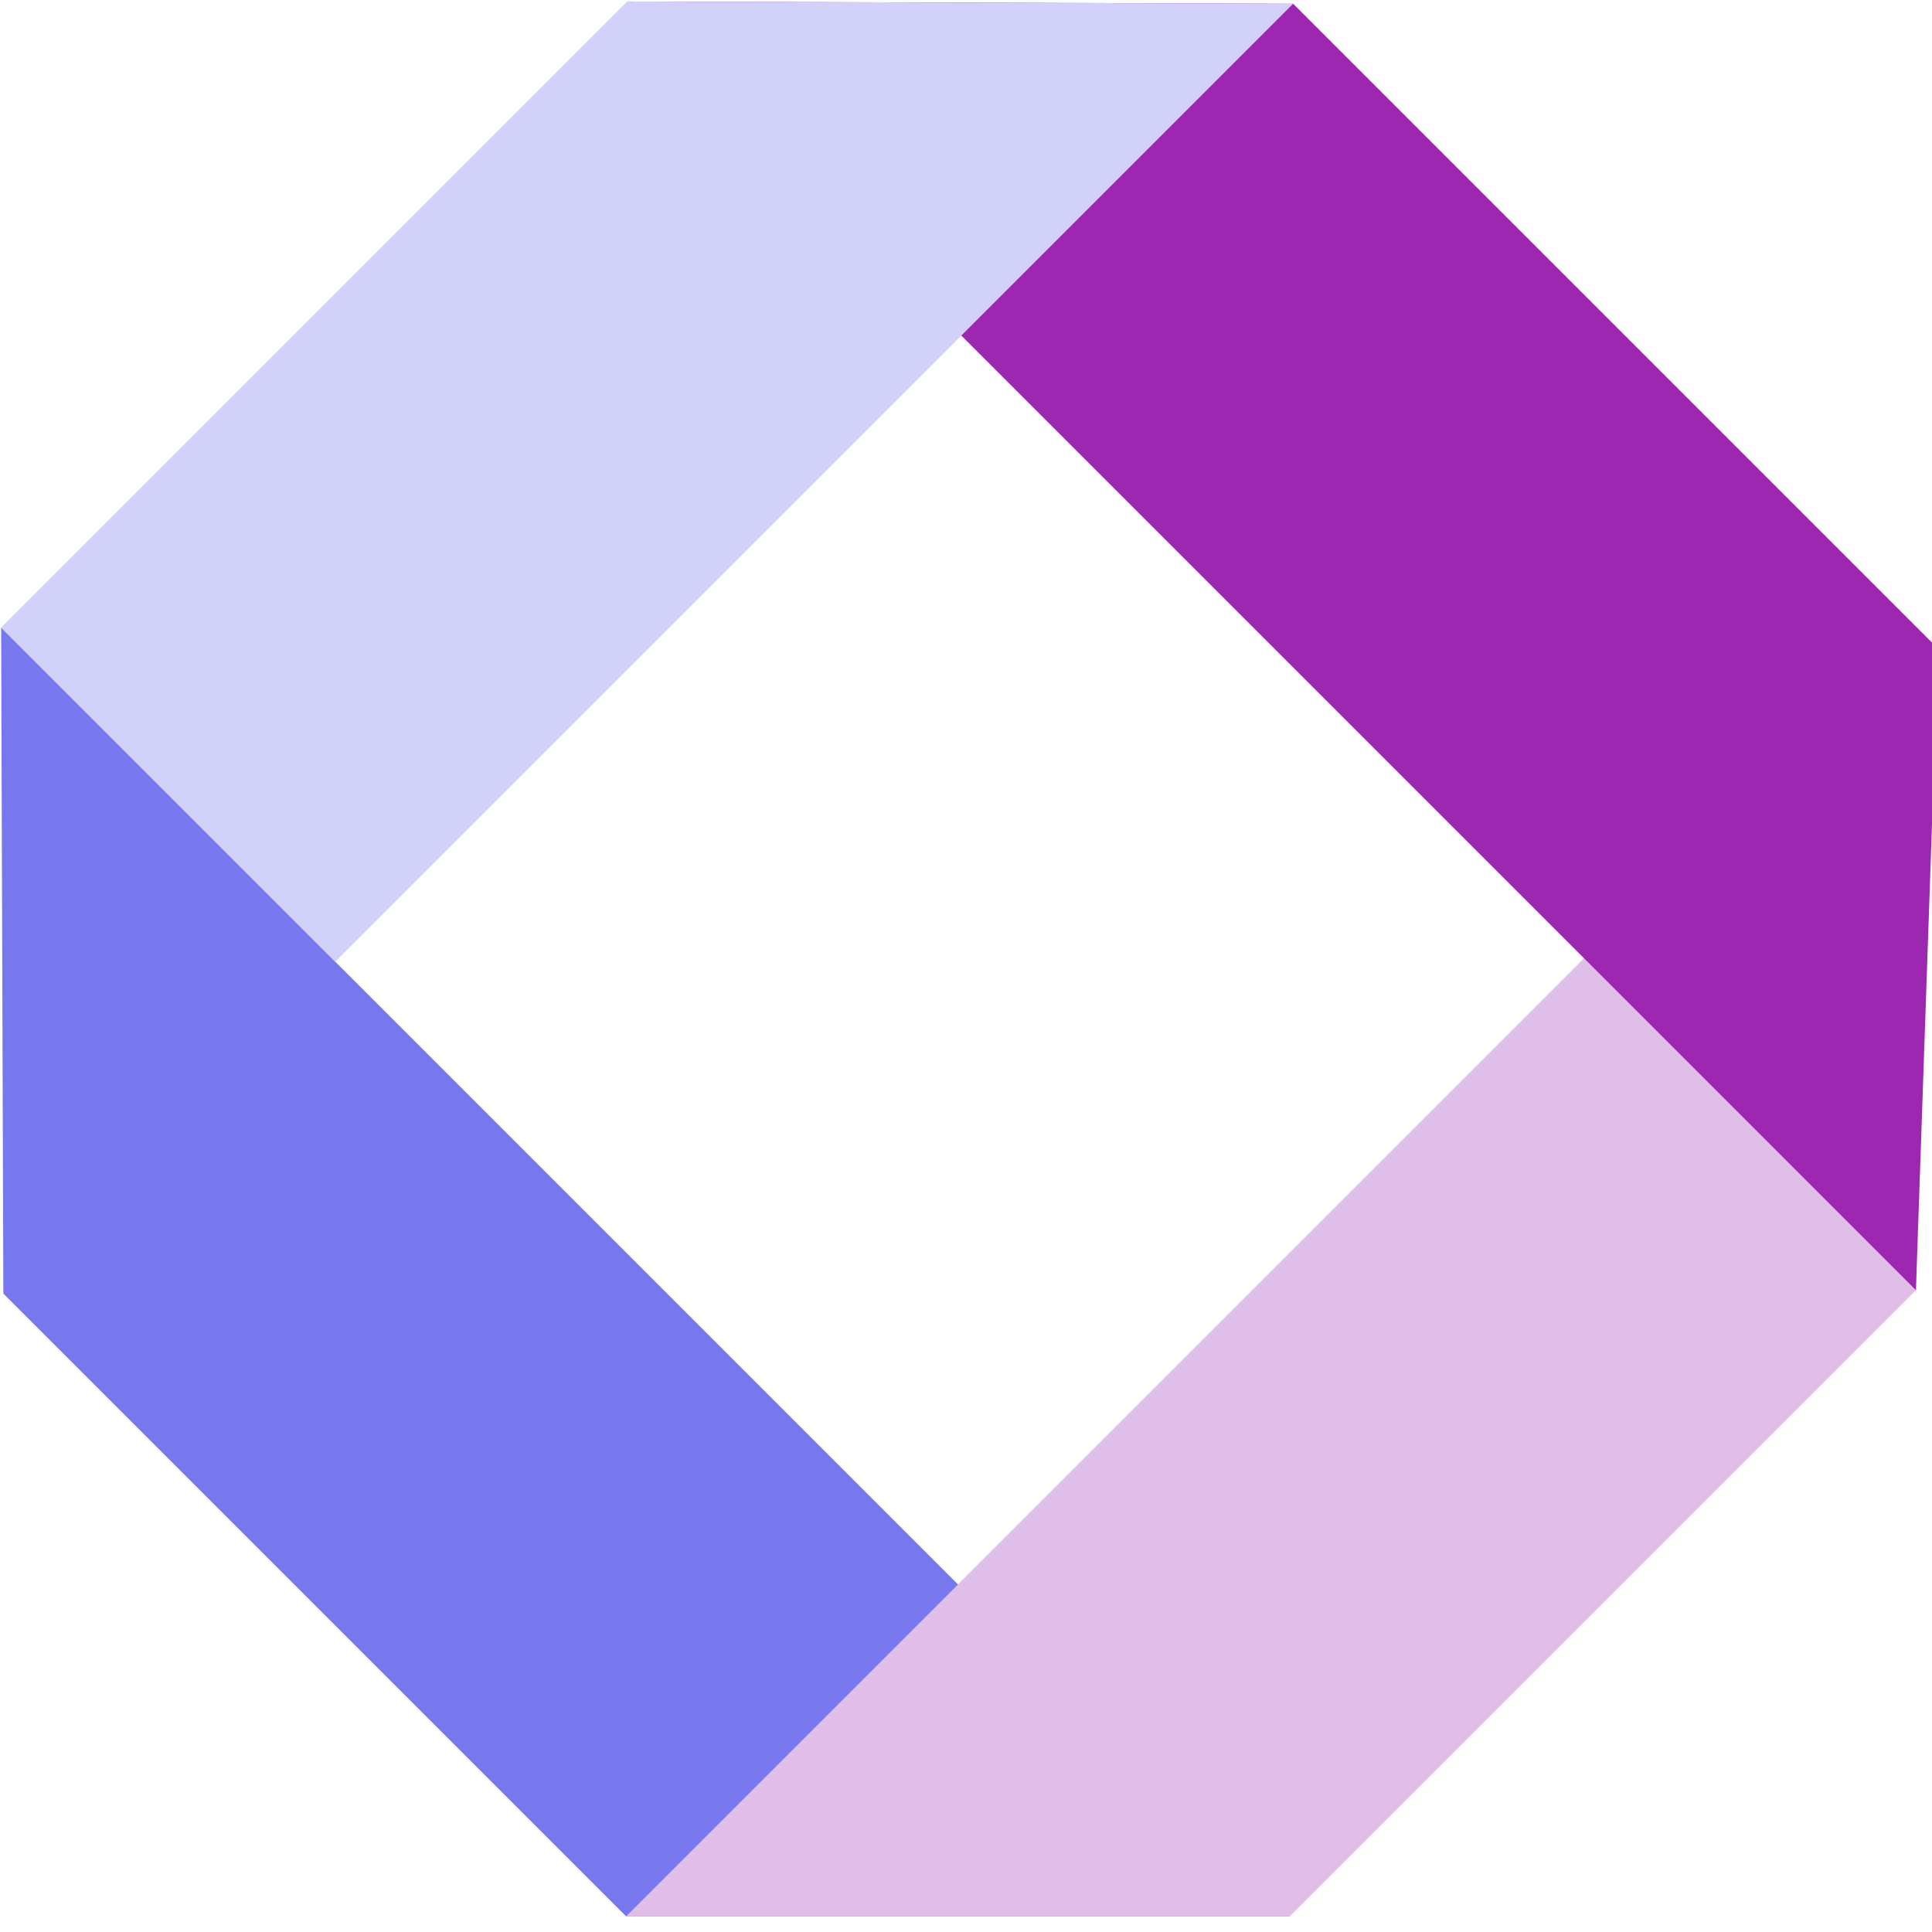
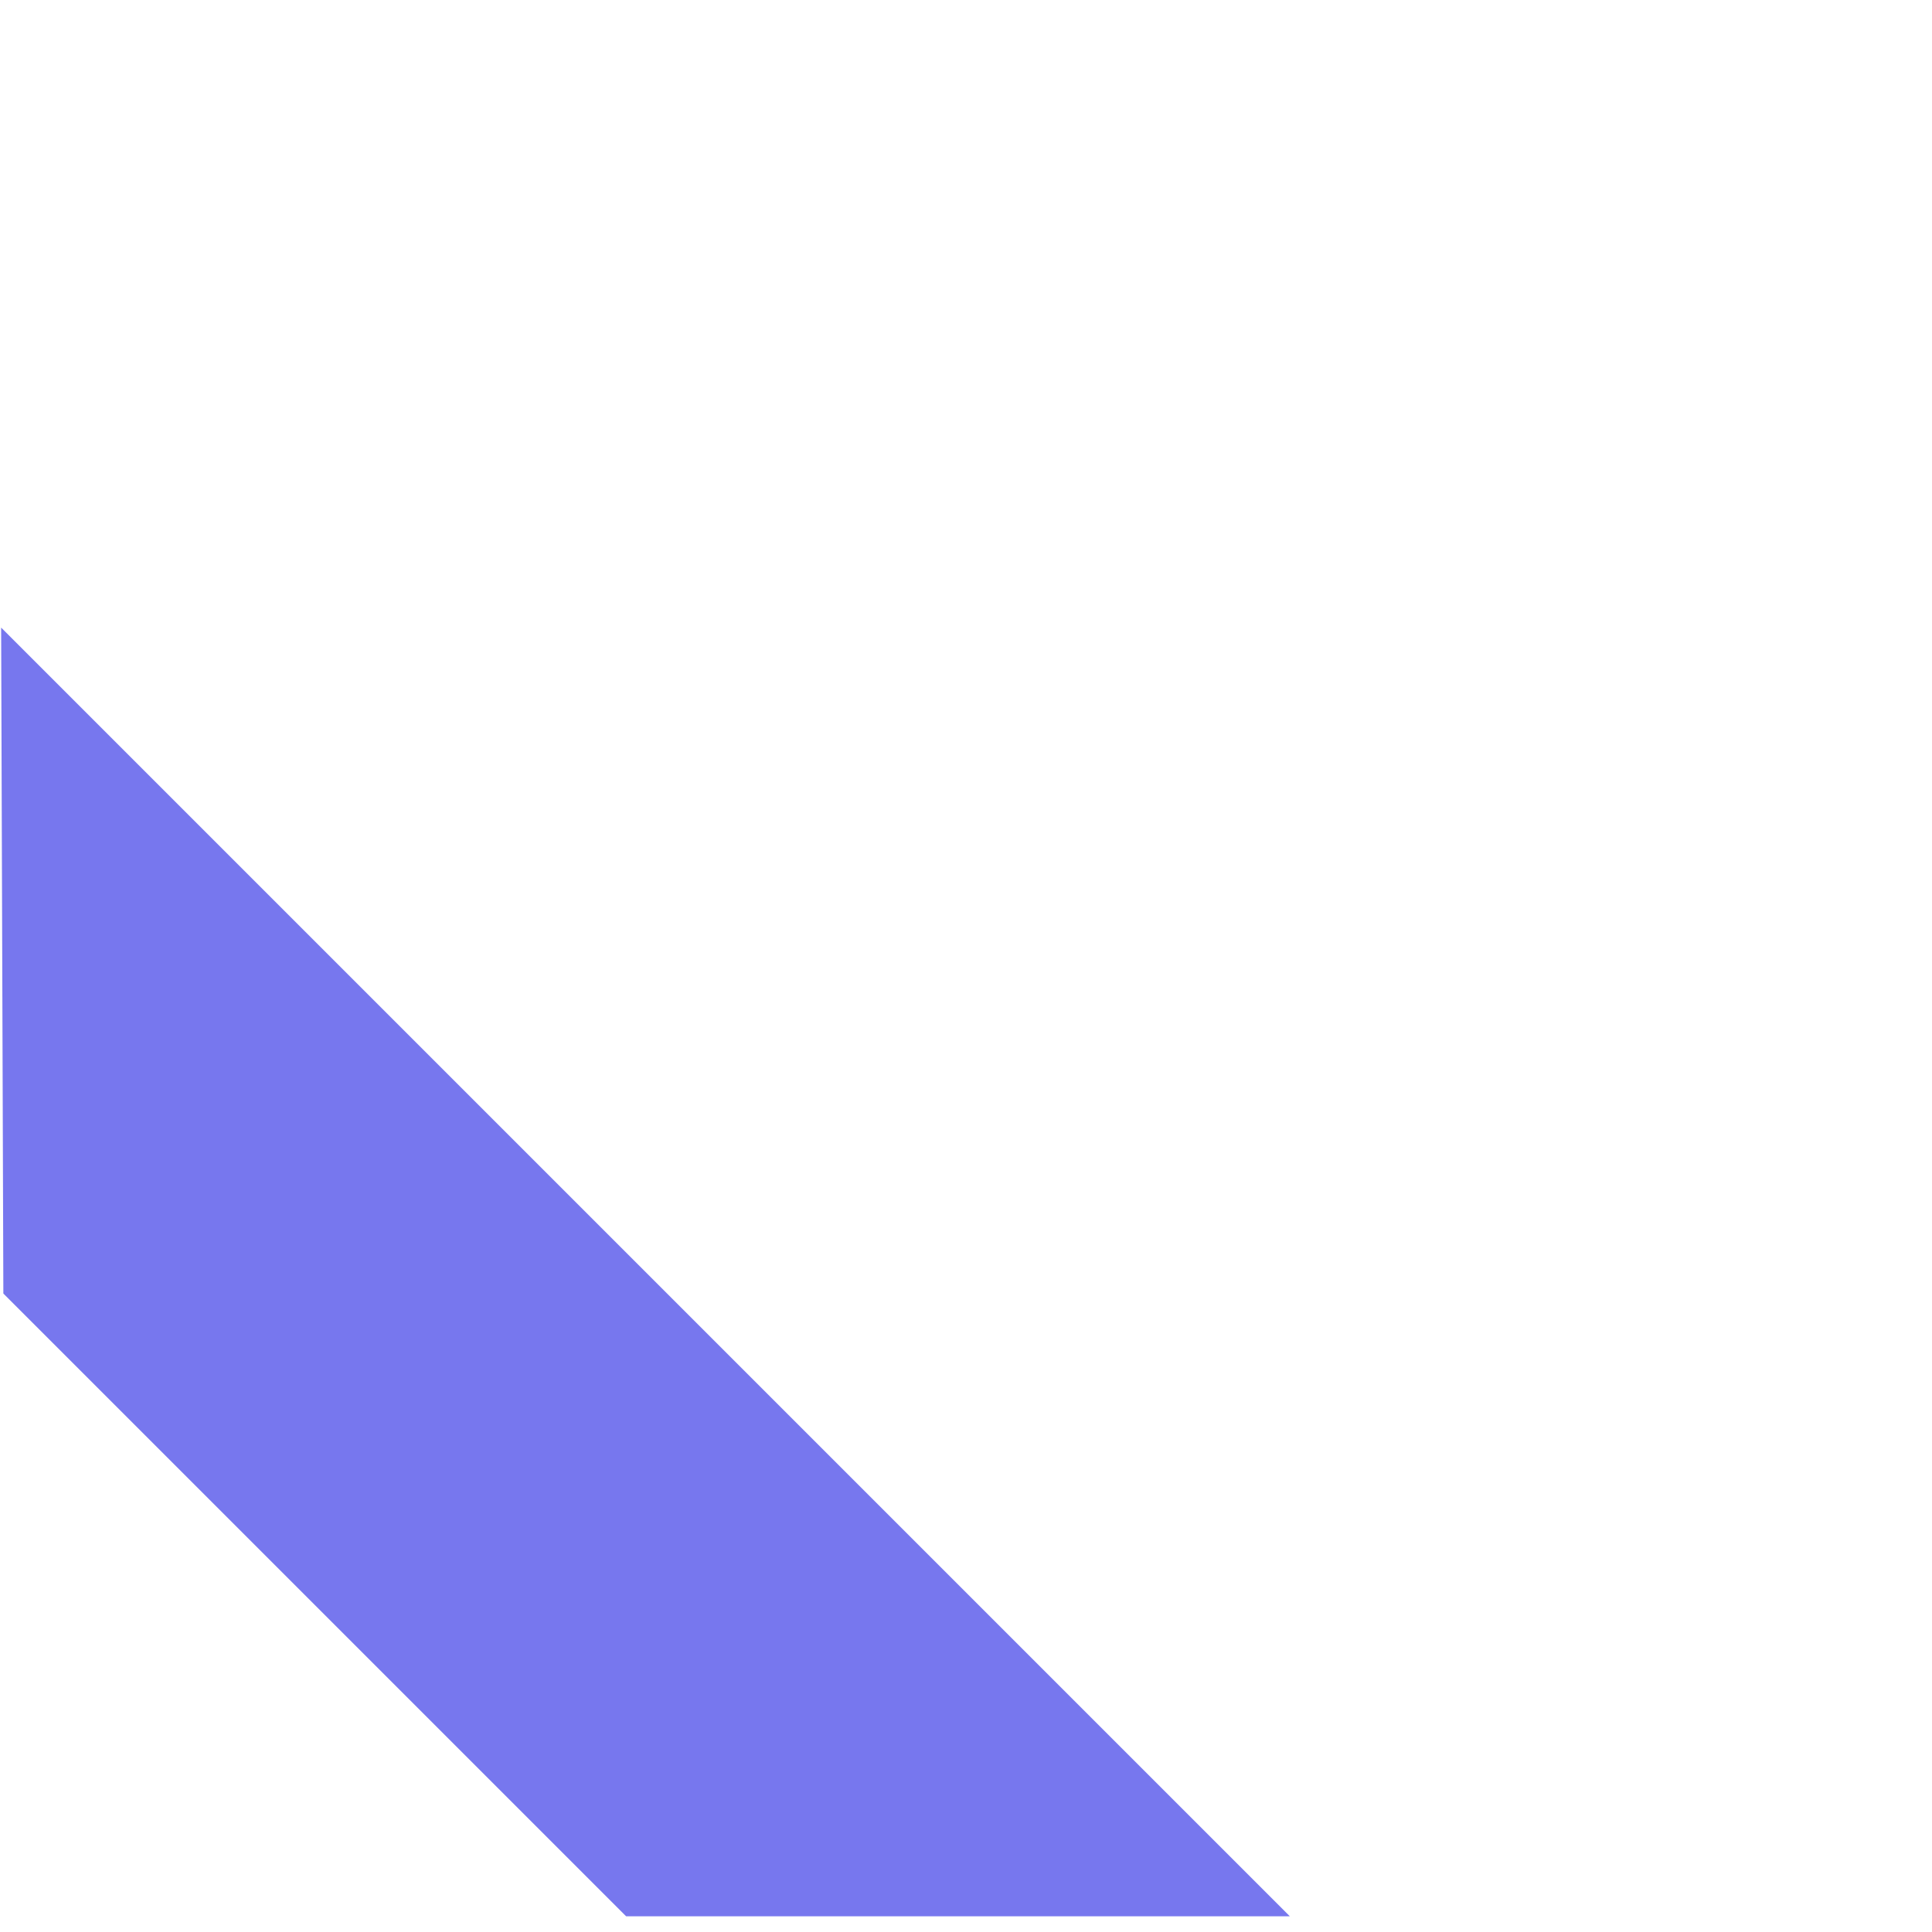
<svg xmlns="http://www.w3.org/2000/svg" width="1200" height="1200" overflow="hidden">
  <g fill-rule="evenodd">
    <path d="M.709 389.81l800.431 800.44H388.902L2.083 803.43.709 389.81z" fill="#77E" />
-     <path d="M388.902 1190.25l801.118-801.12v412.24l-388.88 388.88H388.902z" fill="#E1BEE7" />
-     <path d="M803.2 2.31l400.56 400.56-13.74 398.5L389.59.93 803.2 2.31z" fill="#9C27B0" />
-     <path d="M.71 389.81L389.589.93 803.2 2.31l-594.996 595L.71 389.81z" fill="#D1D1F9" />
  </g>
</svg>